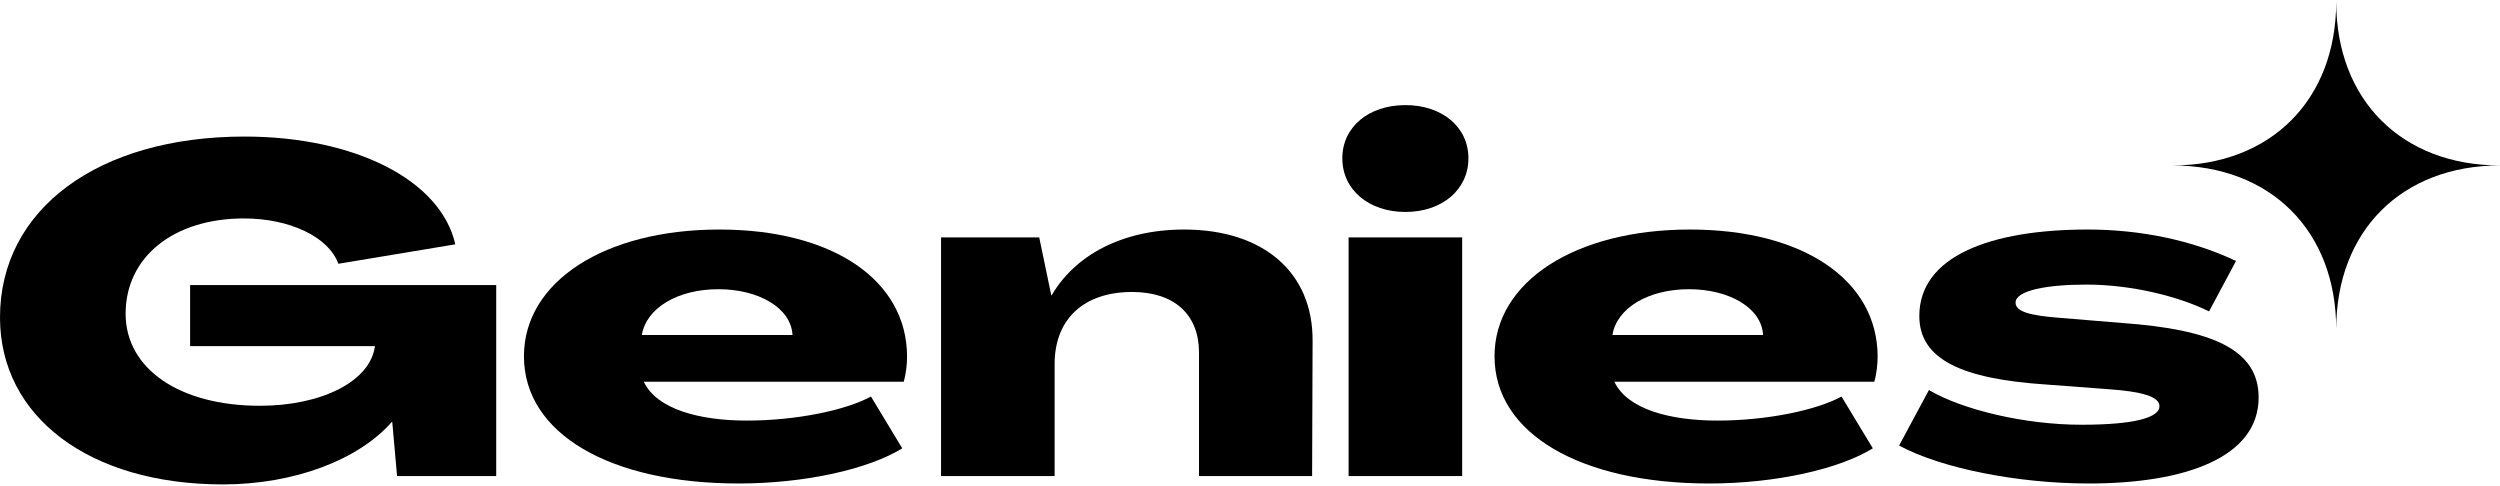
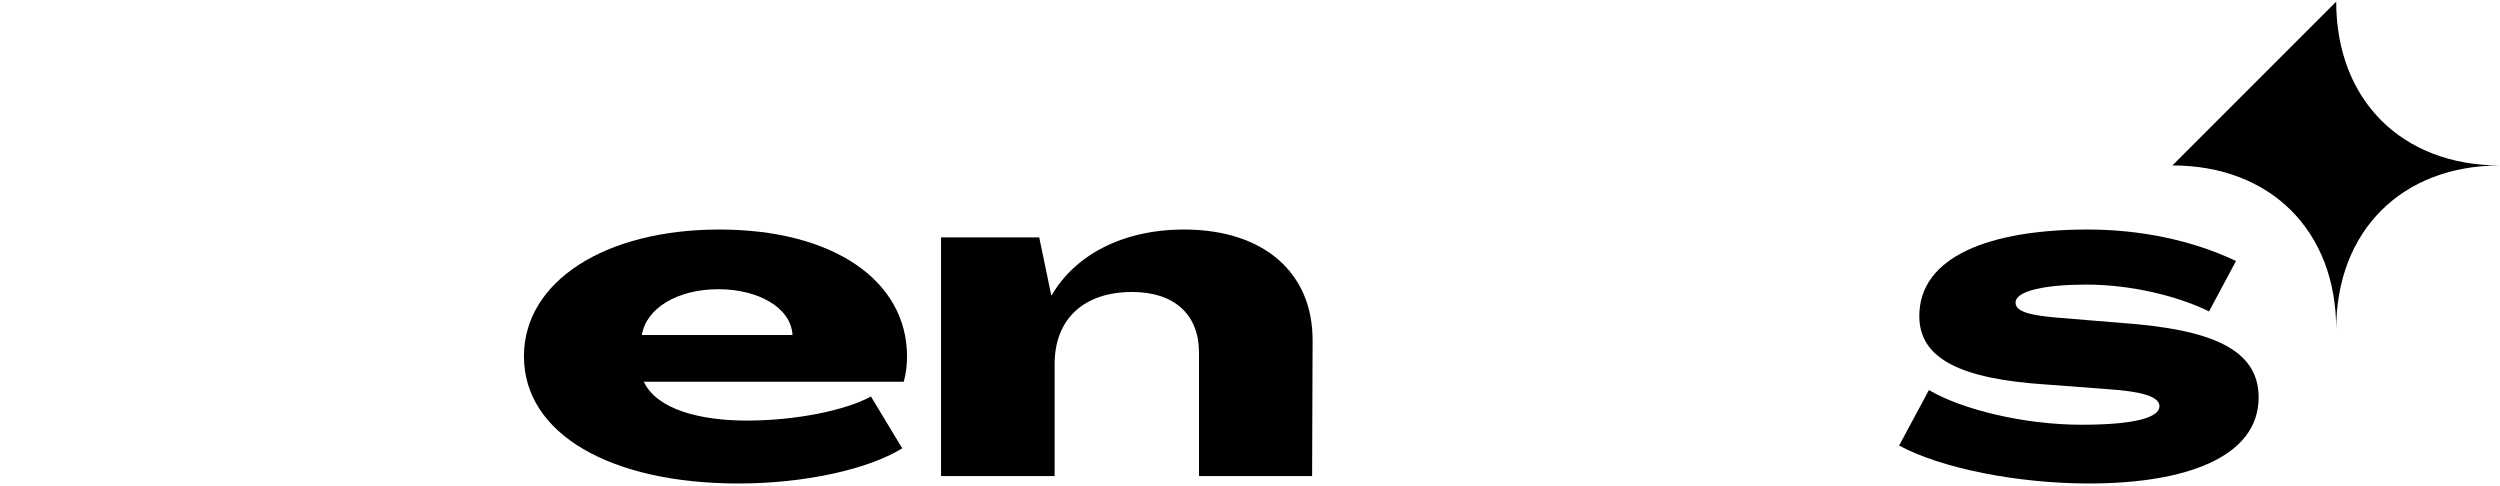
<svg xmlns="http://www.w3.org/2000/svg" width="396" height="77" viewBox="0 0 396 77" fill="none">
-   <path d="M35.297 76.731C46.58 76.731 56.796 72.848 62.056 66.84H62.133L62.895 75.412H78.6V45.151H30.113V54.823H59.388C58.702 60.318 51.078 64.275 41.168 64.275C28.436 64.275 19.898 58.413 19.898 49.694C19.898 40.681 27.521 34.6 38.652 34.6C45.894 34.6 52.069 37.531 53.594 41.781L72.12 38.703C69.832 28.518 56.186 21.631 38.728 21.631C15.552 21.631 0 33.135 0 50.28C0 66.034 14.18 76.731 35.297 76.731Z" fill="black" />
  <path d="M116.995 76.585C127.516 76.585 137.579 74.313 142.915 71.016L137.96 62.81C133.919 65.008 126.067 66.62 118.291 66.62C110.896 66.62 104.035 64.861 101.976 60.465H143.144C143.525 59.219 143.678 57.607 143.678 56.508C143.678 44.345 131.861 36.358 113.945 36.358C95.725 36.358 82.993 44.638 82.993 56.435C82.993 68.745 96.716 76.585 116.995 76.585ZM101.671 53.064C102.357 48.815 107.313 45.811 113.793 45.811C120.121 45.811 125.305 48.741 125.533 53.064H101.671Z" fill="black" />
  <path d="M187.56 36.358C177.726 36.358 170.254 40.462 166.595 46.763H166.519L164.613 37.604H149.061V75.412H167.052V57.681C167.052 50.5 171.703 46.25 179.326 46.25C186.035 46.25 189.923 49.84 189.923 55.849V75.412H207.839L207.915 54.017C207.991 43.099 200.063 36.358 187.56 36.358Z" fill="black" />
-   <path d="M222.611 33.574C228.405 33.574 232.598 30.057 232.598 25.075C232.598 20.092 228.405 16.648 222.611 16.648C216.818 16.648 212.625 20.092 212.625 25.075C212.625 30.057 216.818 33.574 222.611 33.574ZM213.616 75.412H231.607V37.604H213.616V75.412Z" fill="black" />
-   <path d="M270.733 76.585C281.254 76.585 291.317 74.313 296.654 71.016L291.698 62.81C287.658 65.008 279.805 66.62 272.029 66.62C264.634 66.62 257.773 64.861 255.715 60.465H296.882C297.264 59.219 297.416 57.607 297.416 56.508C297.416 44.345 285.599 36.358 267.684 36.358C249.463 36.358 236.732 44.638 236.732 56.435C236.732 68.745 250.454 76.585 270.733 76.585ZM255.41 53.064C256.096 48.815 261.051 45.811 267.531 45.811C273.859 45.811 279.043 48.741 279.272 53.064H255.41Z" fill="black" />
  <path d="M330.854 76.585C346.254 76.585 357.766 72.408 357.766 62.956C357.766 55.409 350.523 52.185 336.114 51.159L326.356 50.353C321.629 49.987 319.266 49.401 319.266 47.935C319.266 46.03 324.145 45.078 330.473 45.078C337.563 45.078 345.034 46.91 349.913 49.328L354.182 41.341C347.245 38.044 339.011 36.358 330.702 36.358C315.226 36.358 304.019 40.608 304.019 50.06C304.019 56.948 310.804 60.025 324.069 60.904L333.827 61.637C339.24 62.004 342.061 62.81 342.061 64.348C342.061 66.107 338.249 67.279 329.71 67.279C320.791 67.279 310.88 64.934 305.544 61.784L300.817 70.576C307.449 74.167 319.571 76.585 330.854 76.585Z" fill="black" />
-   <path d="M370.055 0.262C370.055 15.829 380.433 26.207 396 26.207C380.433 26.207 370.055 36.585 370.055 52.152C370.055 36.585 359.677 26.207 344.11 26.207C359.677 26.207 370.055 15.829 370.055 0.262Z" fill="black" />
+   <path d="M370.055 0.262C370.055 15.829 380.433 26.207 396 26.207C380.433 26.207 370.055 36.585 370.055 52.152C370.055 36.585 359.677 26.207 344.11 26.207Z" fill="black" />
</svg>